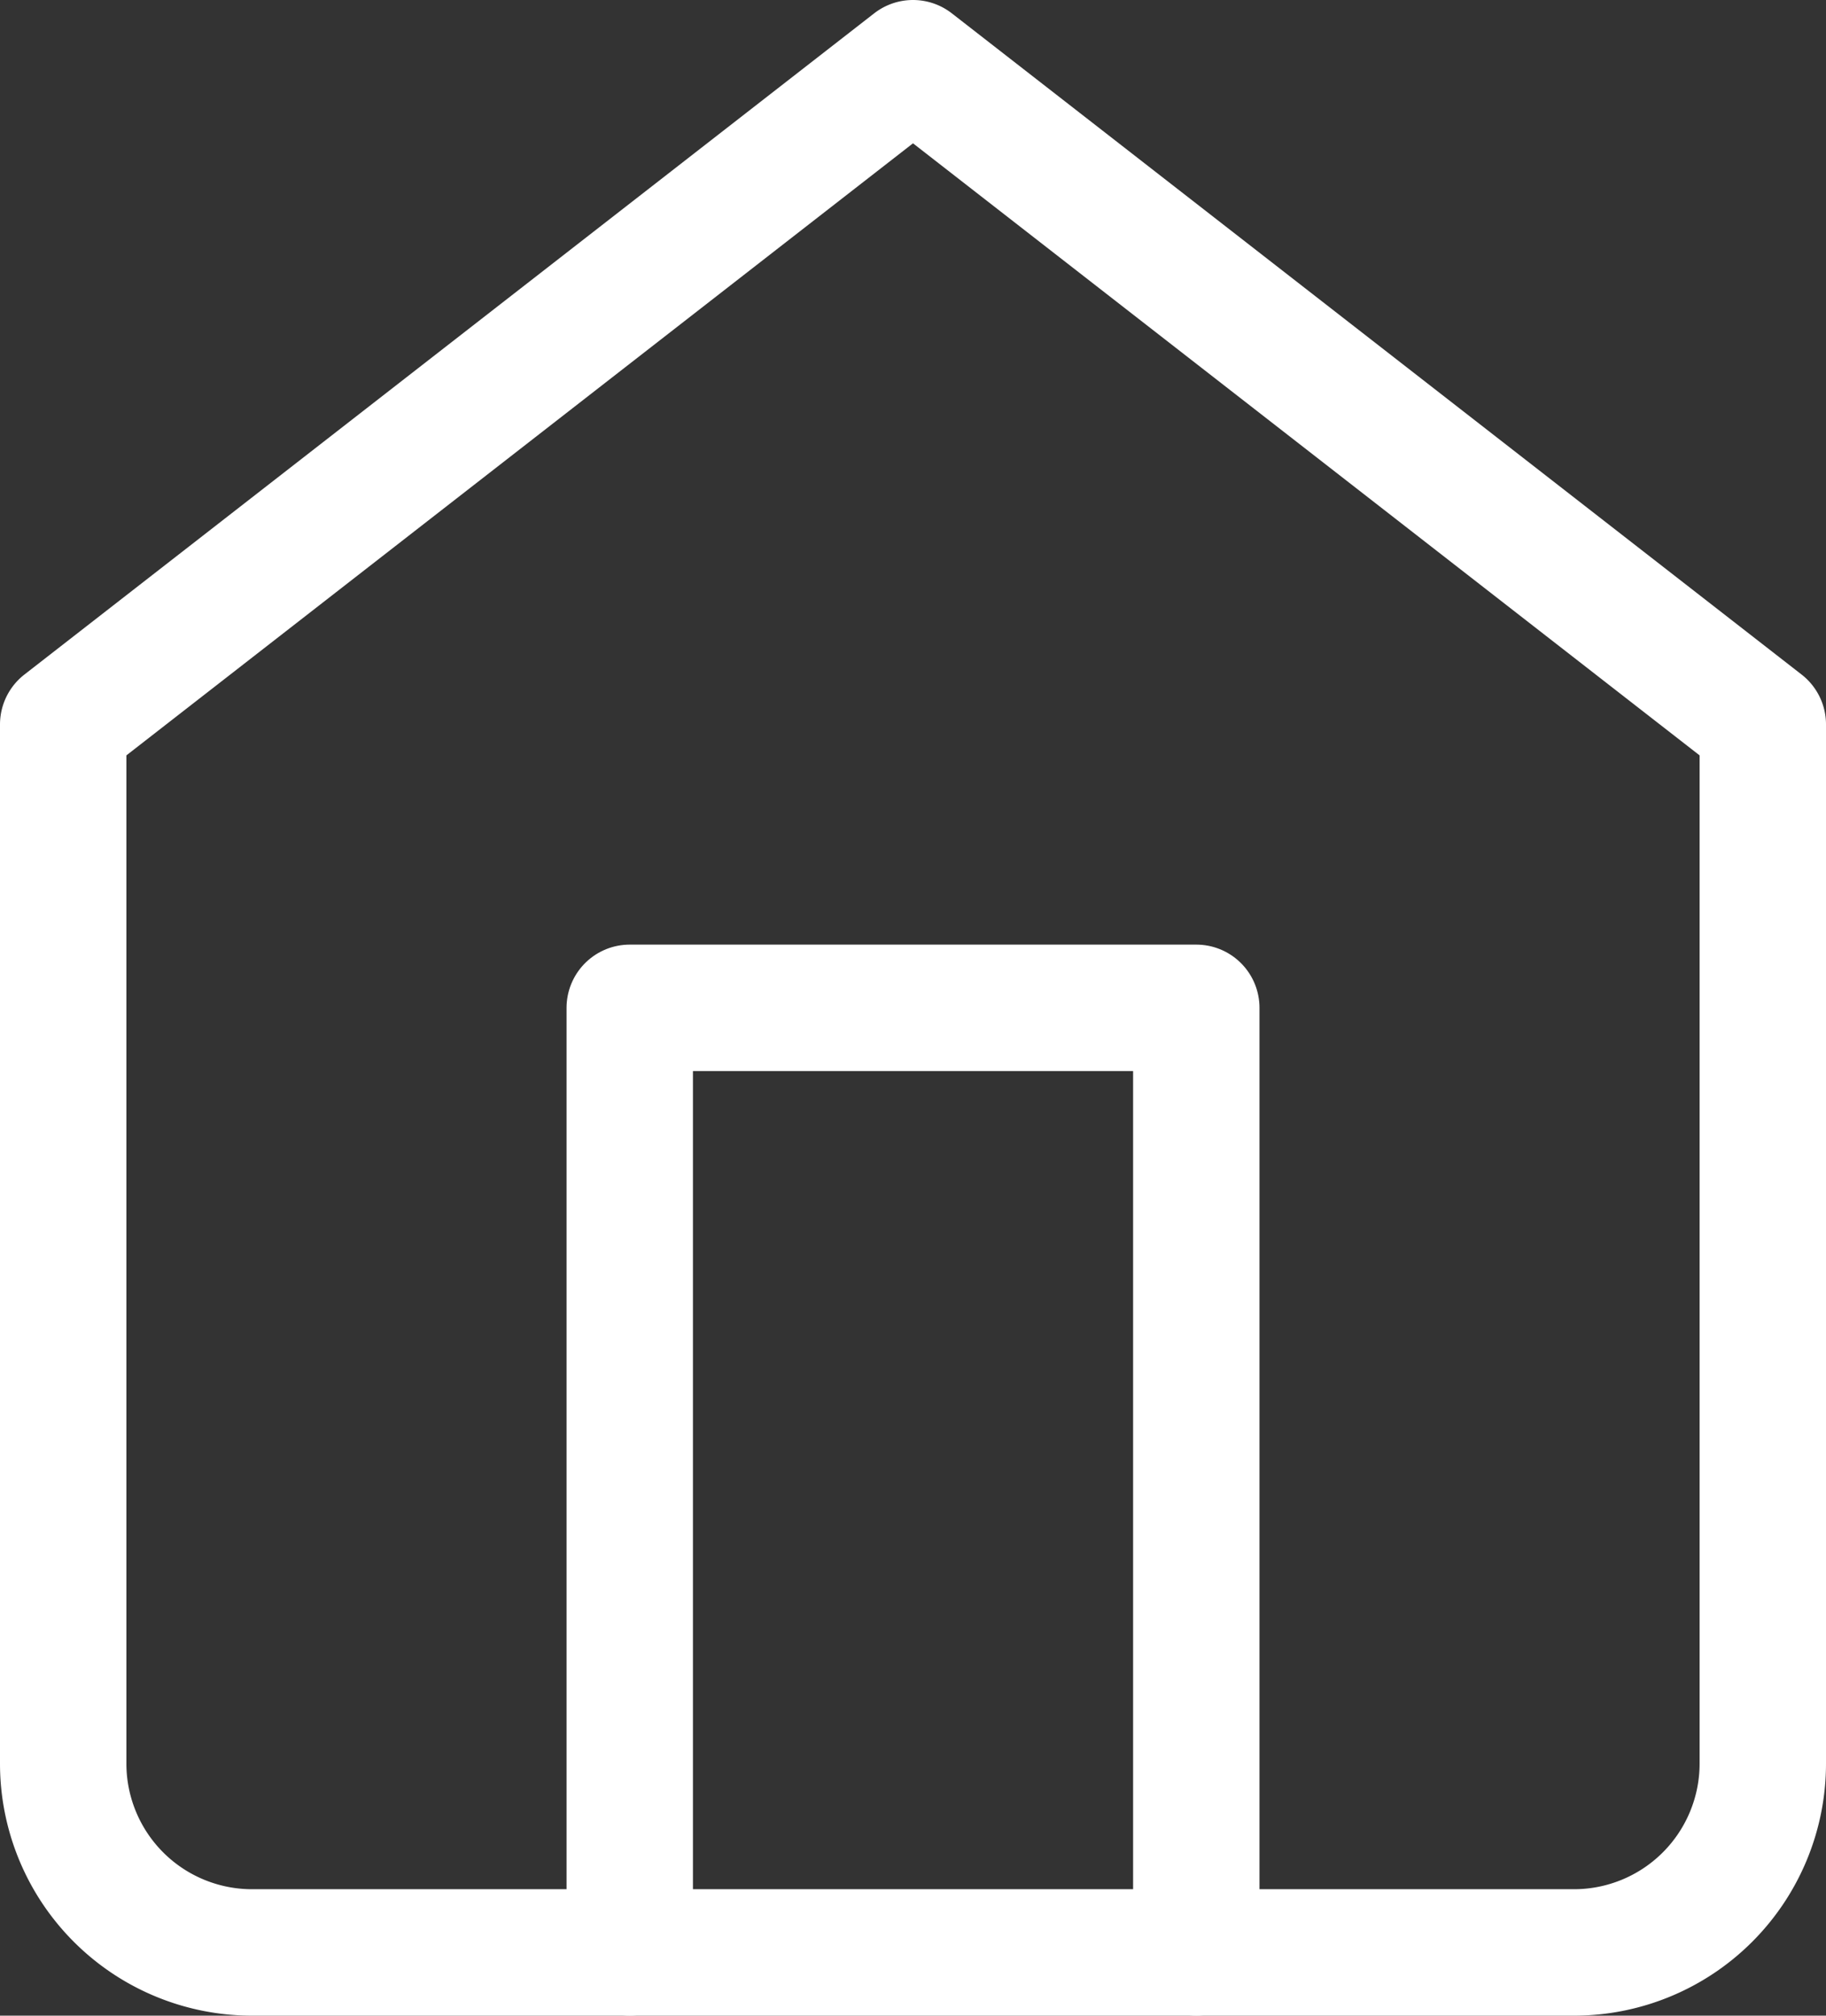
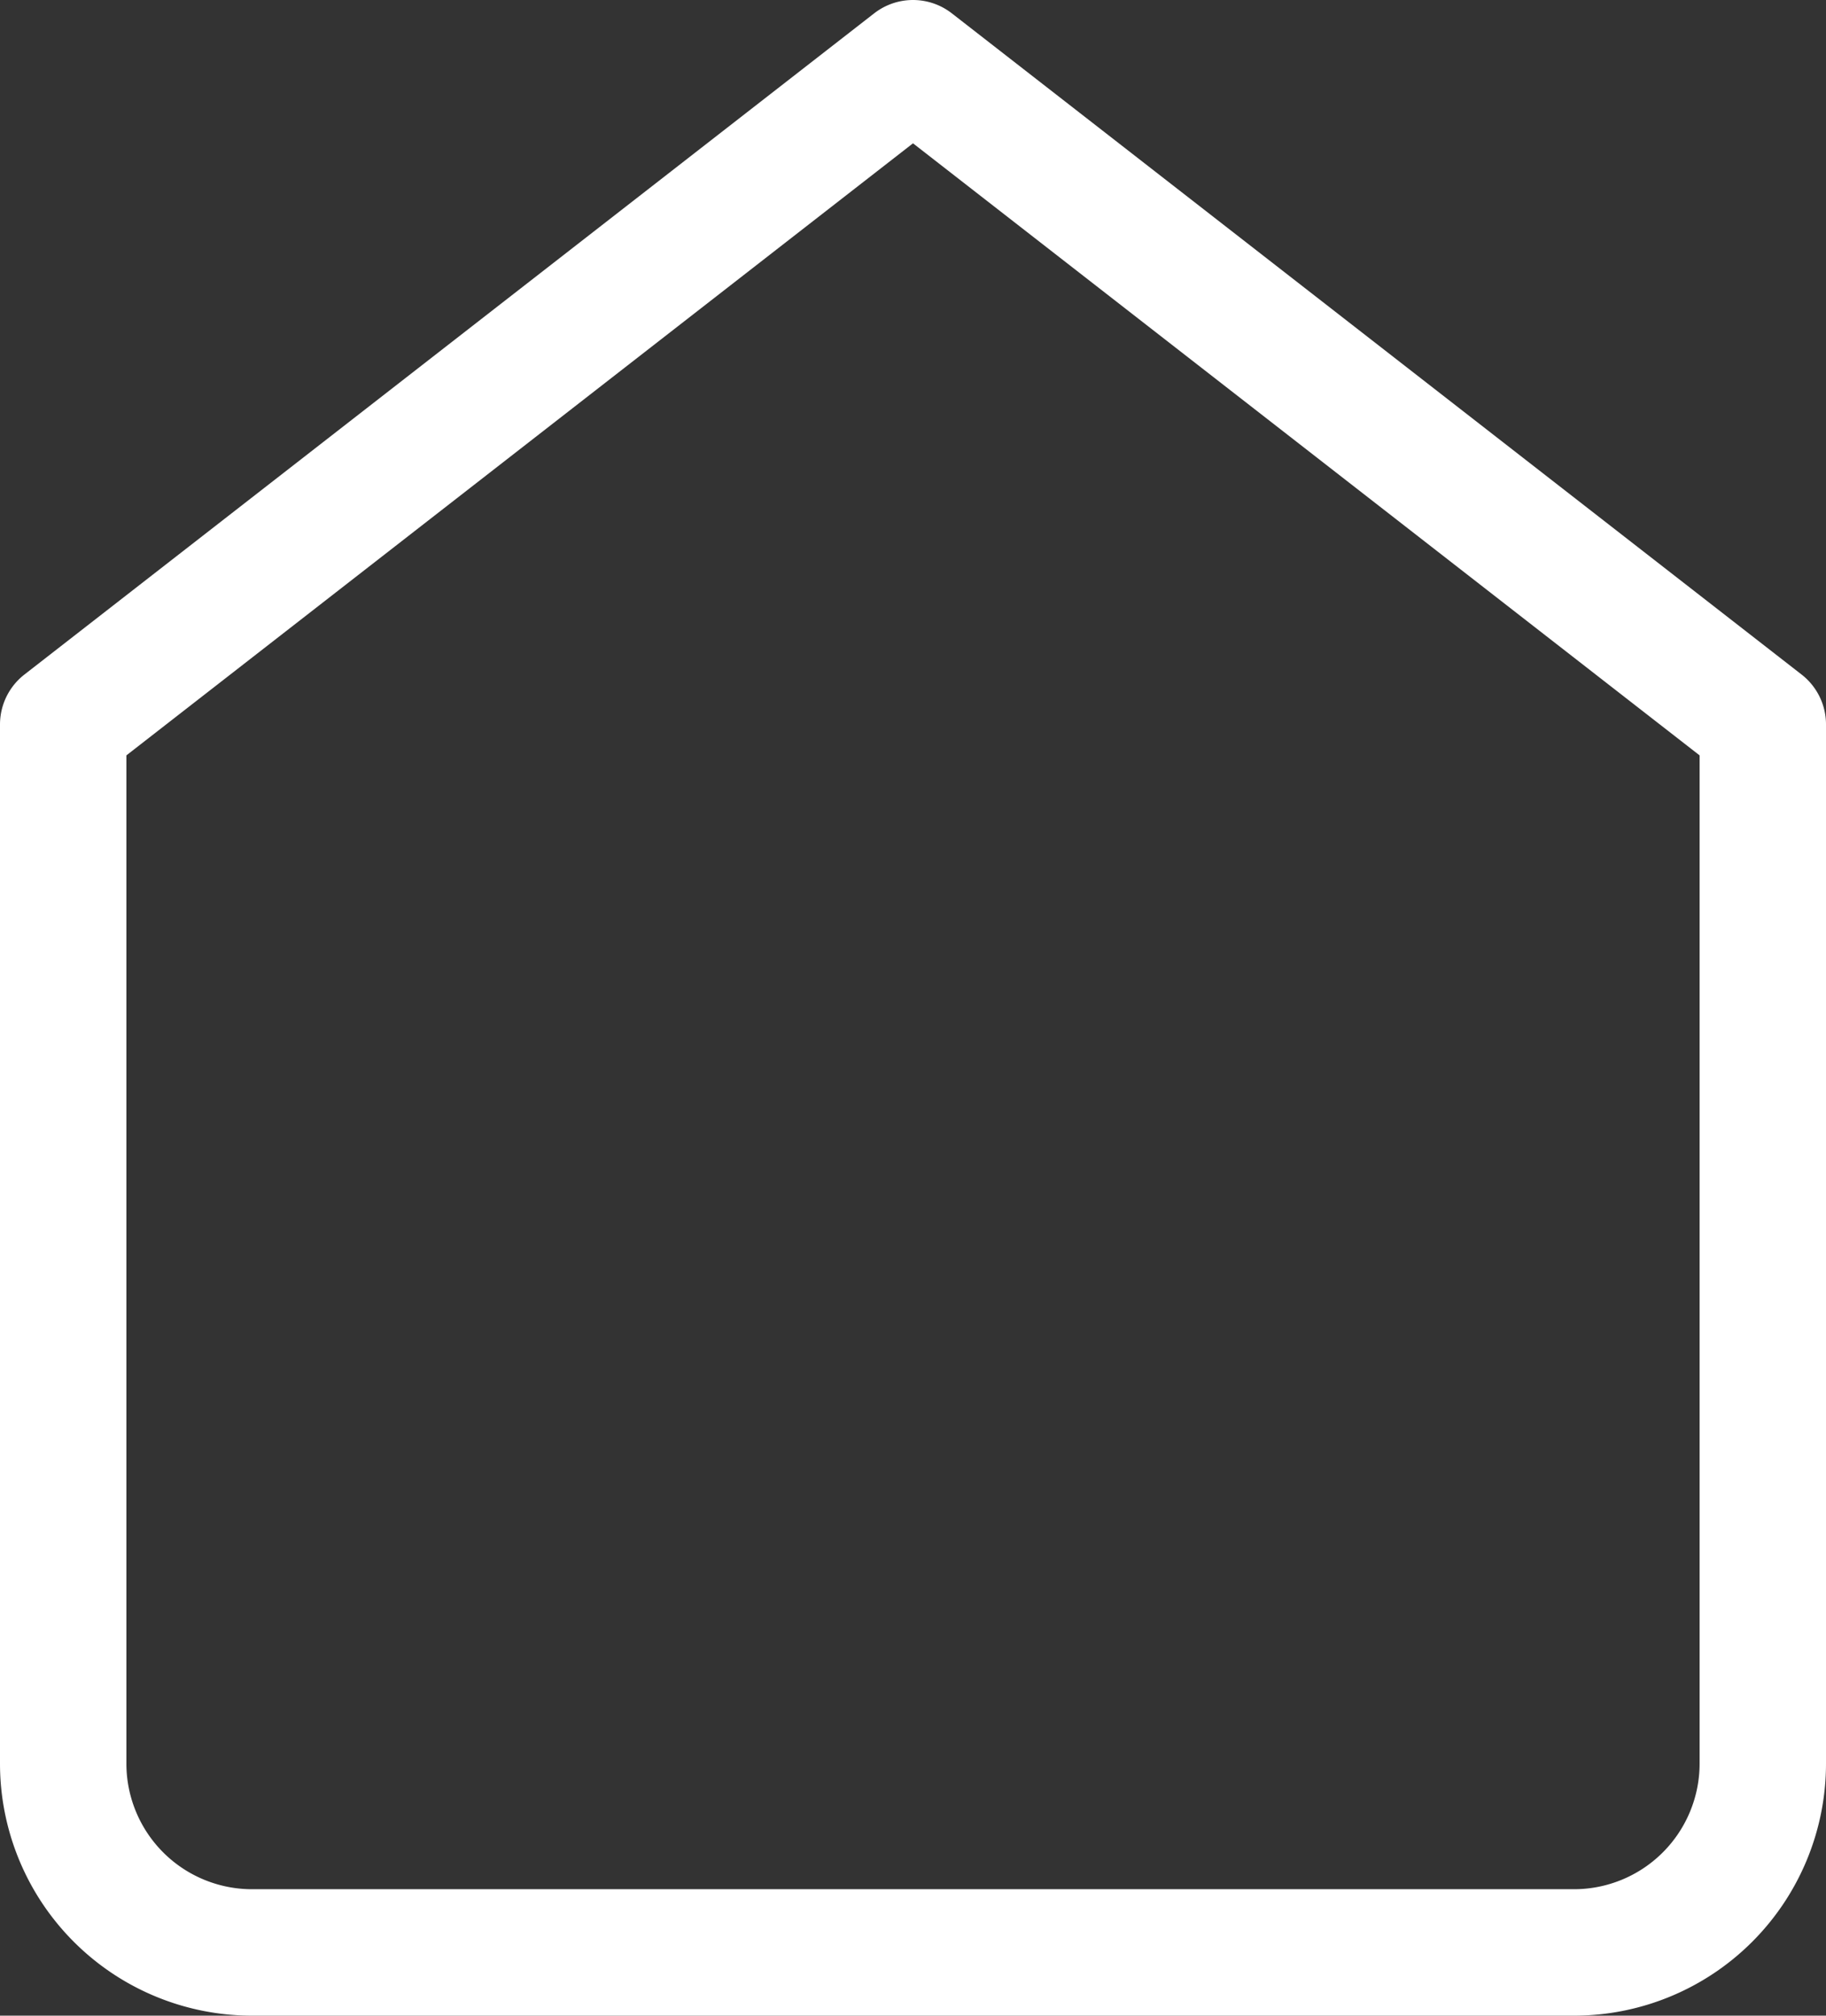
<svg xmlns="http://www.w3.org/2000/svg" width="43.34" height="47.822" viewBox="0 0 43.34 47.822">
  <rect x="0" y="0" width="43.34" height="47.822" fill="#333333" stroke="none" />
  <g transform="translate(-3 -1.5)">
    <path d="M4.5,18.688,24.67,3,44.84,18.688V43.34a4.482,4.482,0,0,1-4.482,4.482H8.982A4.482,4.482,0,0,1,4.5,43.34Z" fill="none" stroke="#fff" stroke-linecap="round" stroke-linejoin="round" stroke-width="3" />
-     <path d="M13.5,40.411V18H26.947V40.411" transform="translate(4.447 7.411)" fill="none" stroke="#fff" stroke-linecap="round" stroke-linejoin="round" stroke-width="3" />
  </g>
</svg>